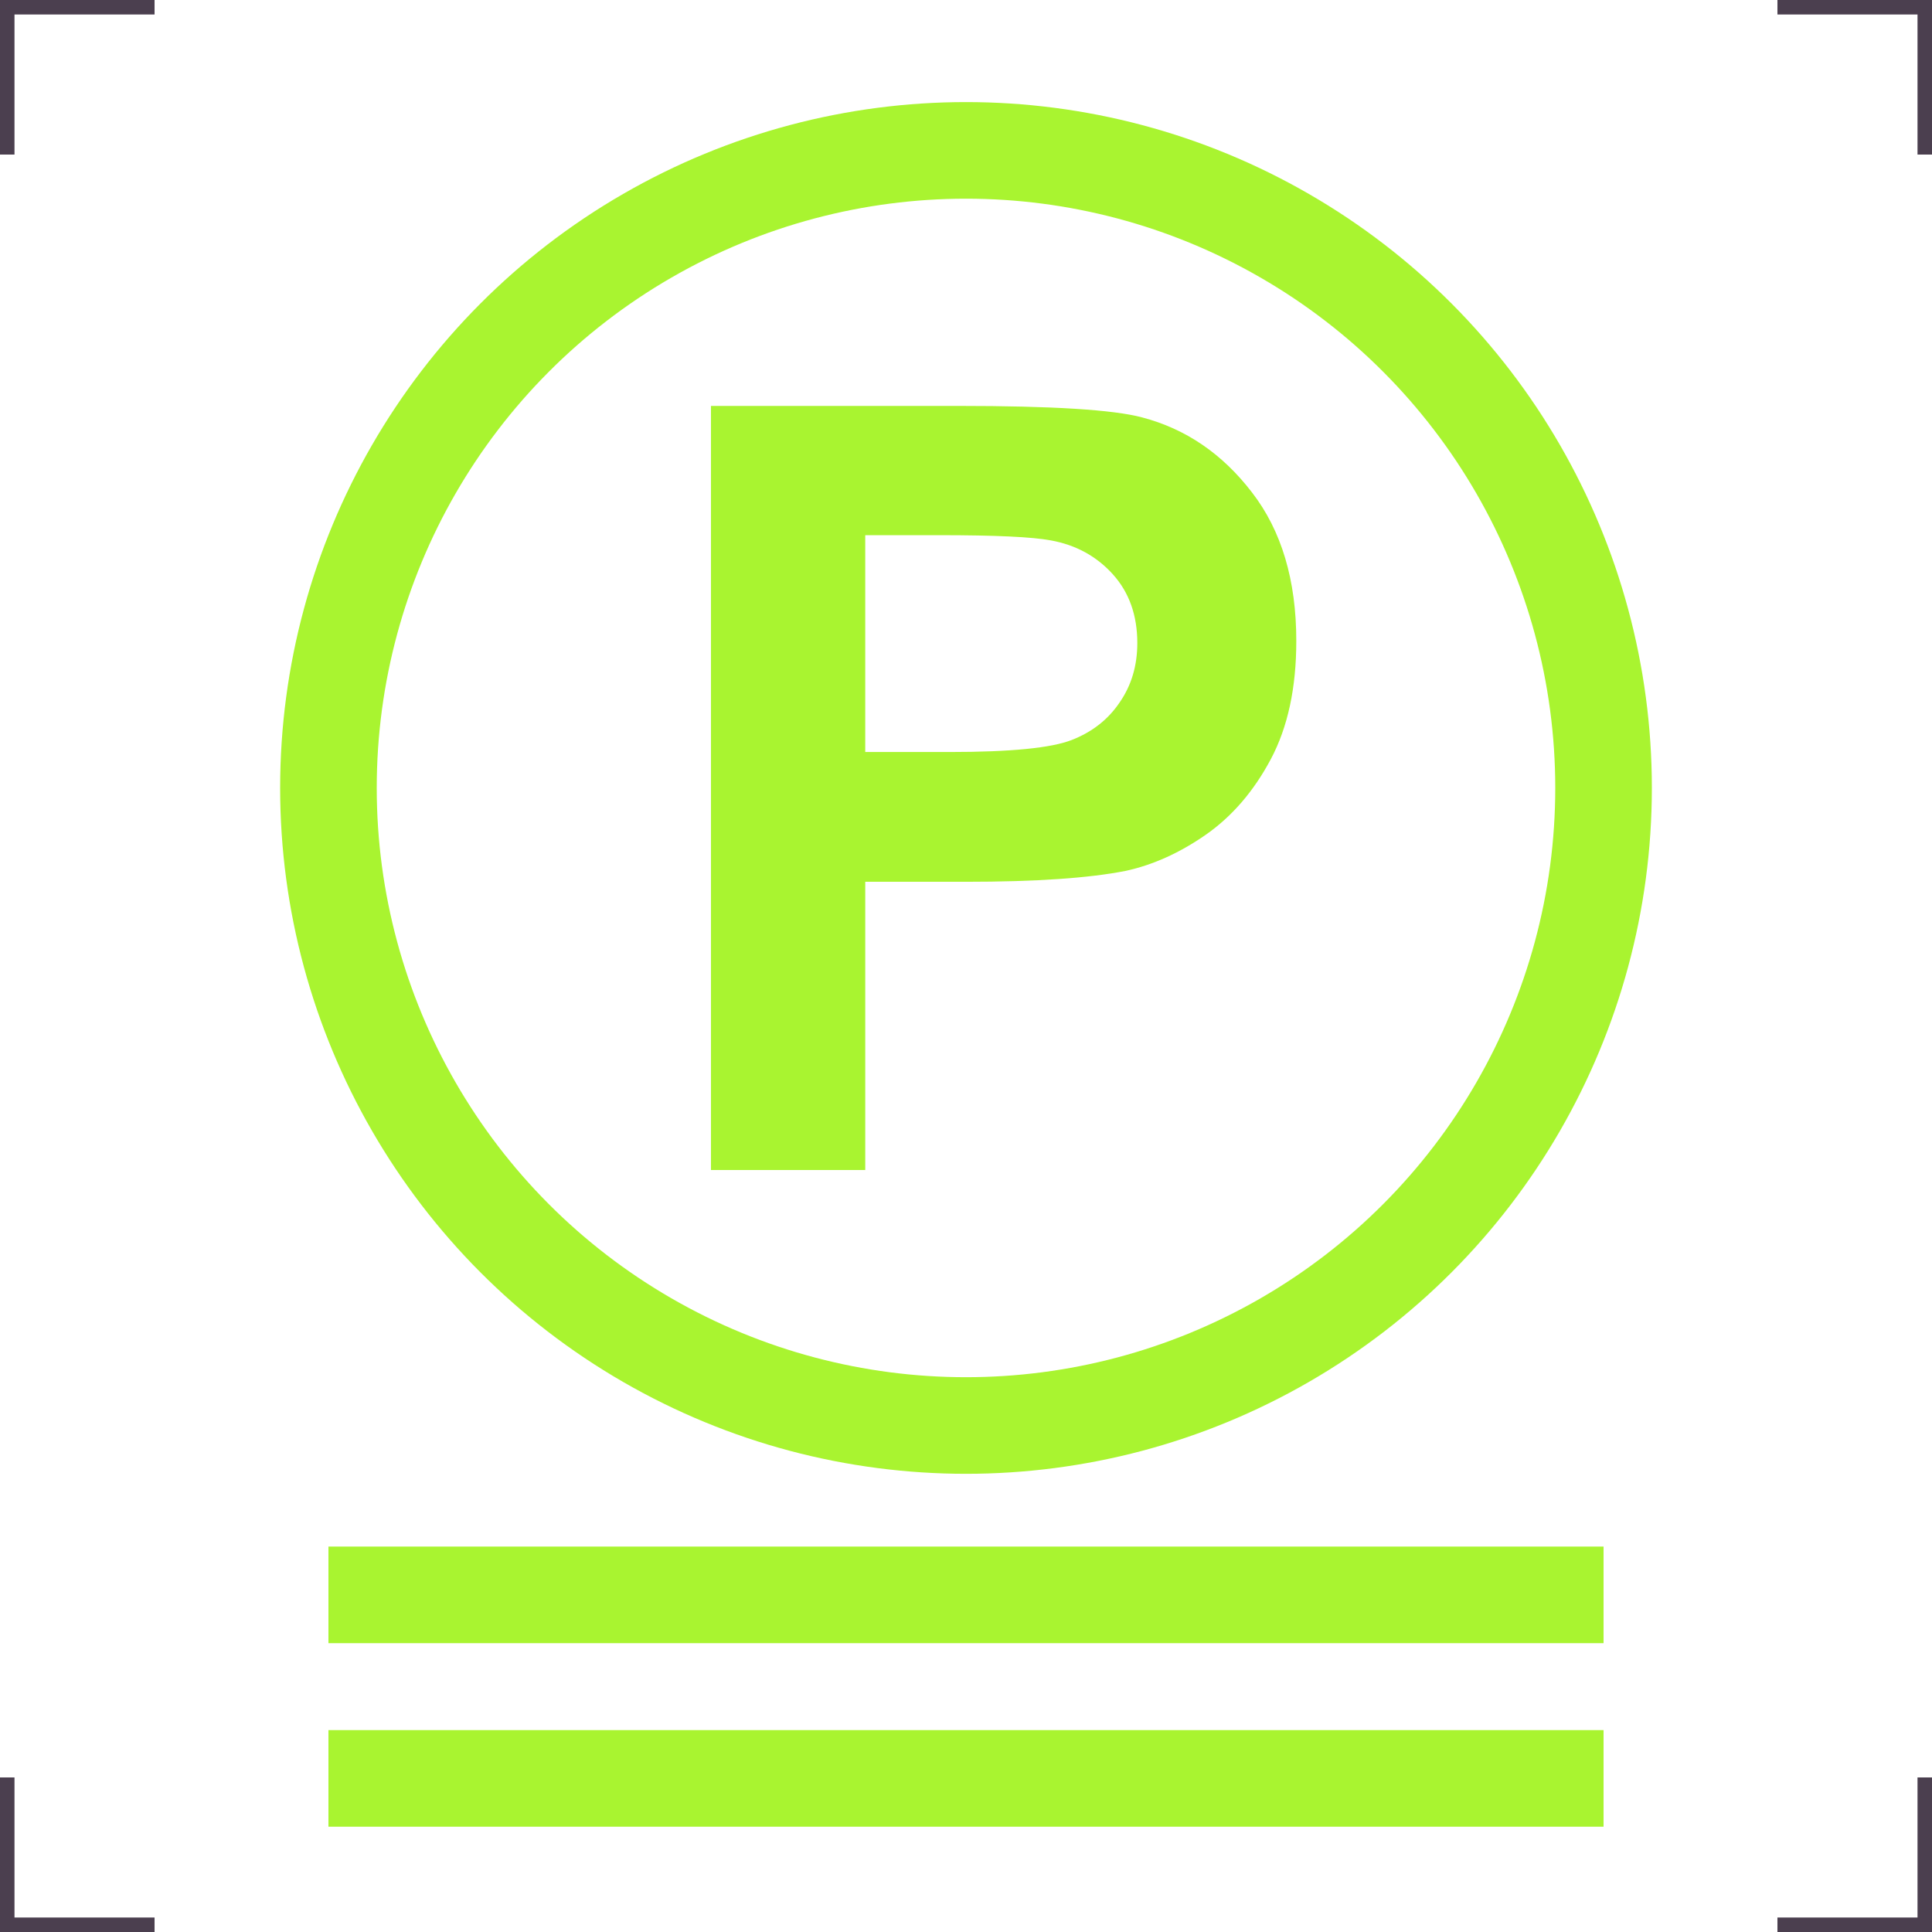
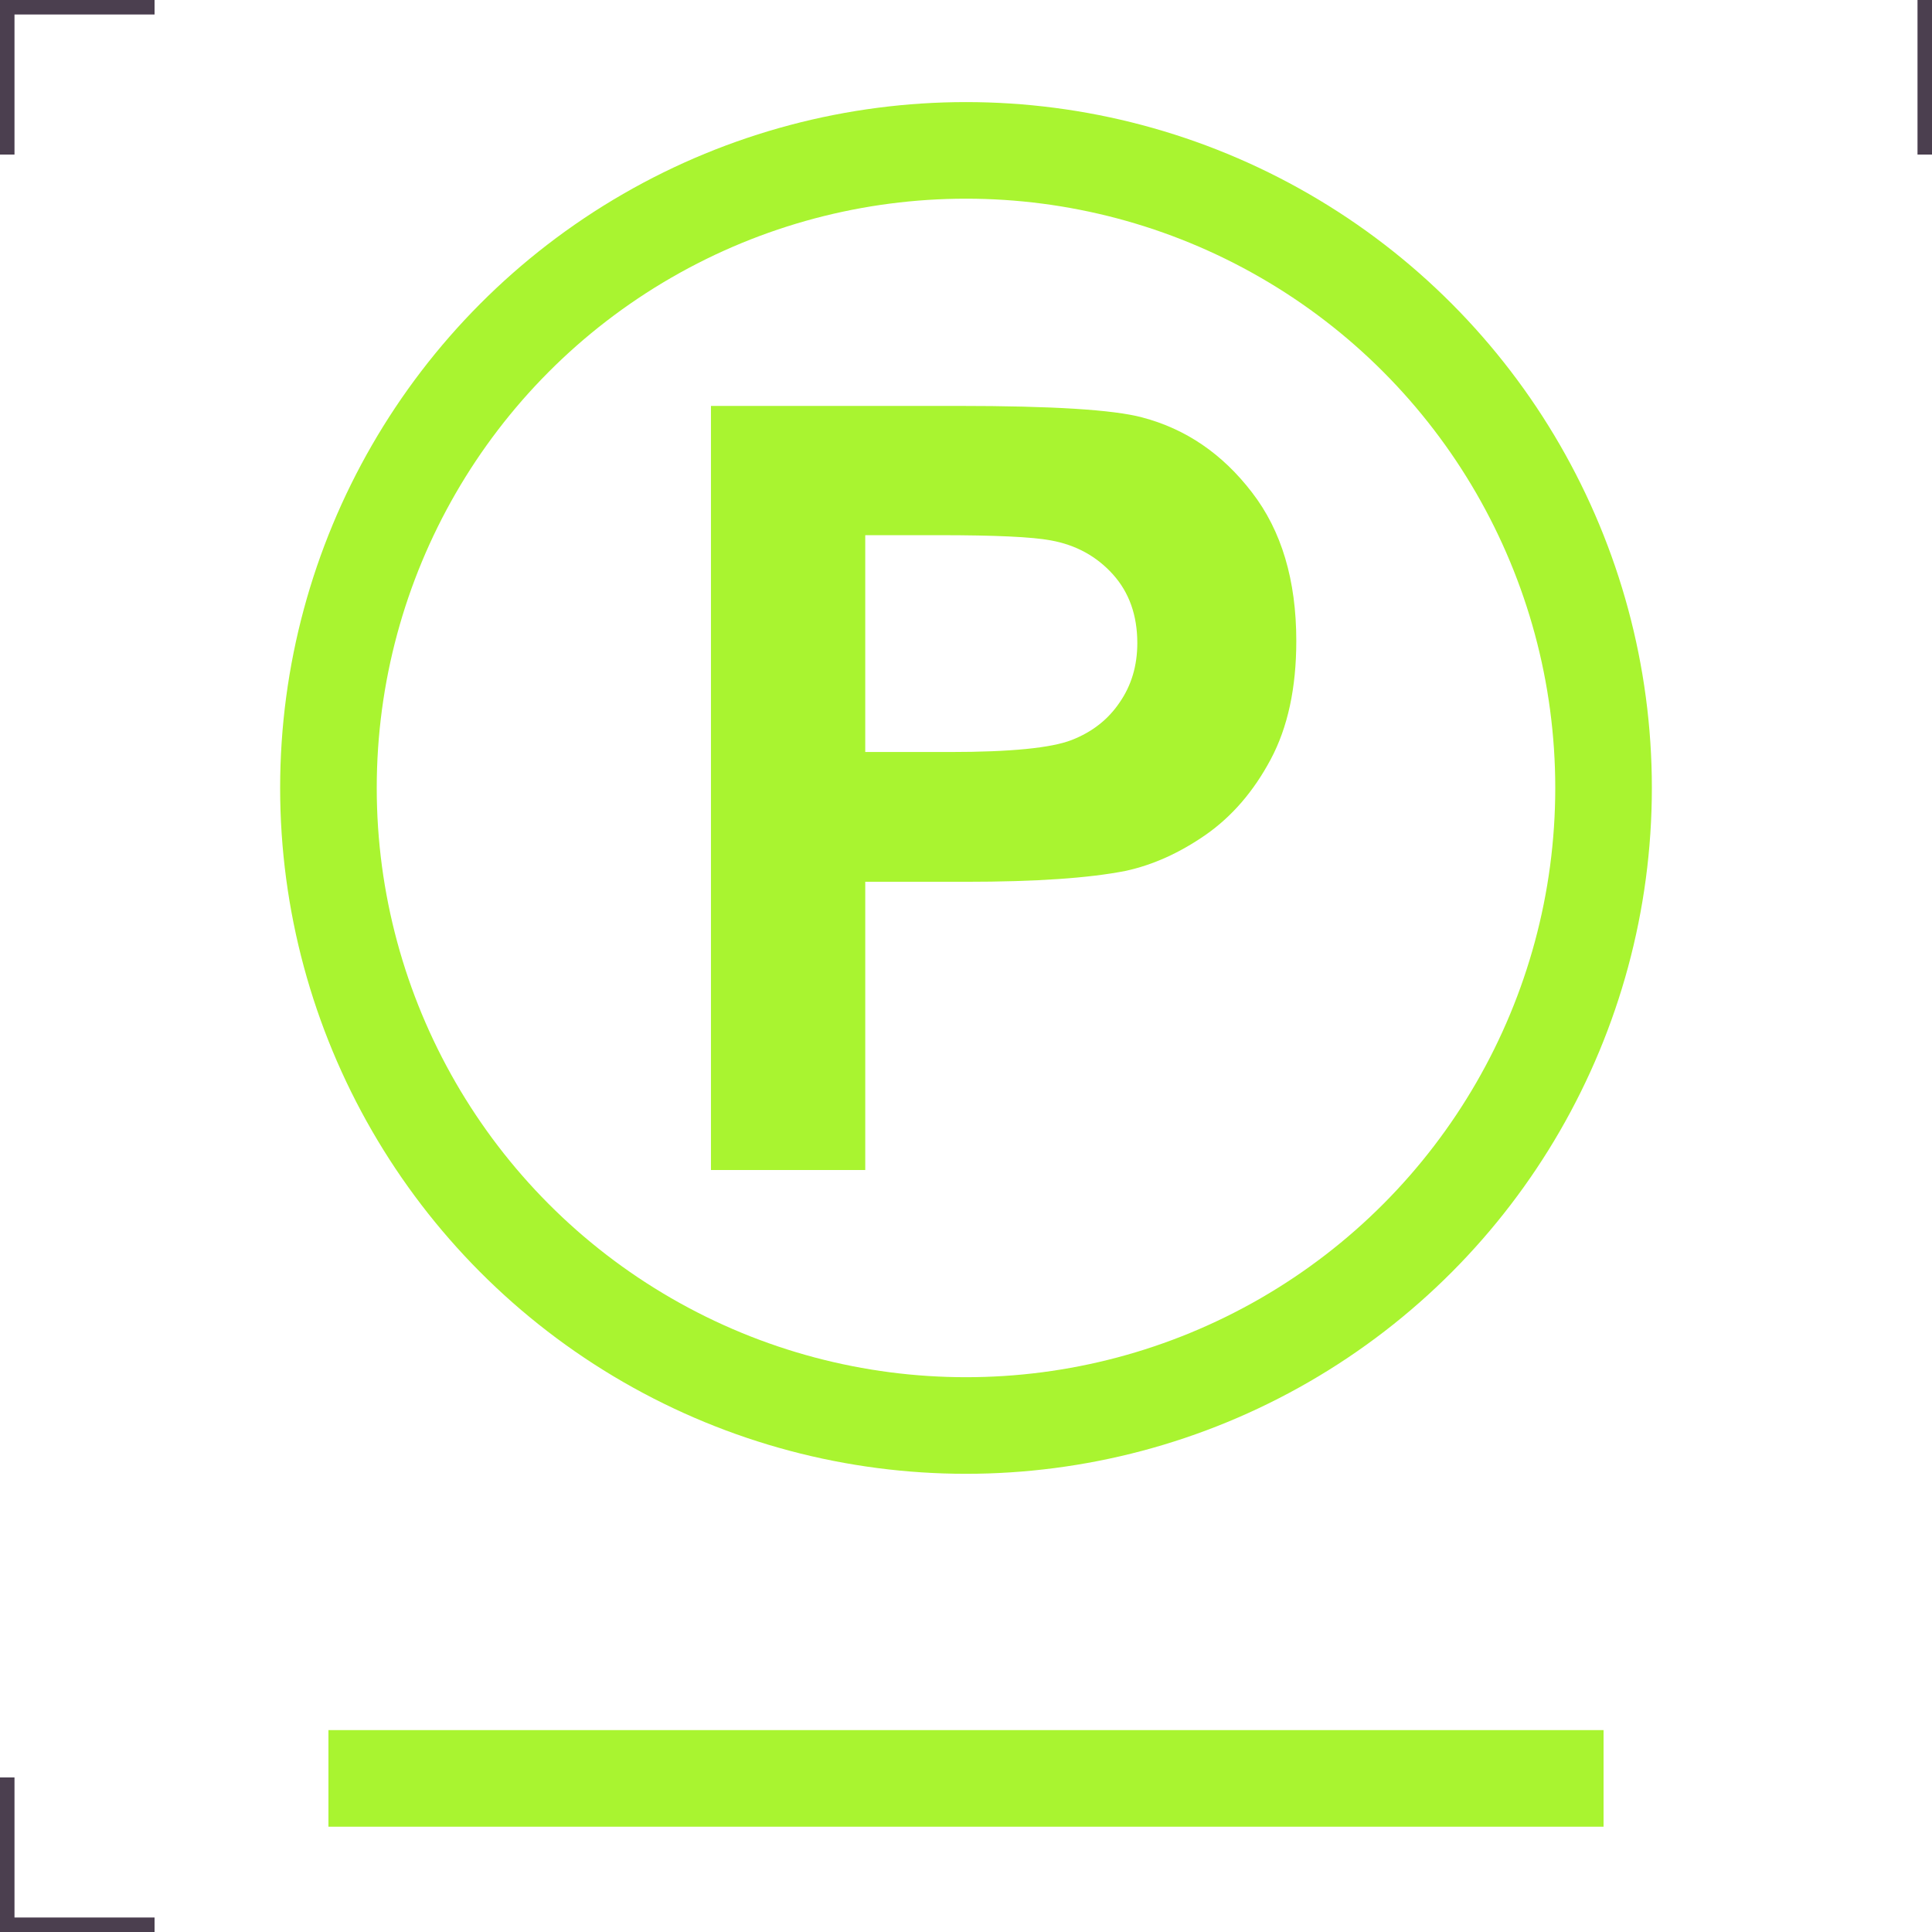
<svg xmlns="http://www.w3.org/2000/svg" version="1.1" id="Ebene_1" x="0px" y="0px" width="200px" height="200px" viewBox="0 0 200 200" enable-background="new 0 0 200 200" xml:space="preserve">
  <g>
    <g>
      <path fill="none" stroke="#4B3F4F" stroke-width="3" d="M0,16V0h16" />
-       <path fill="none" stroke="#4B3F4F" stroke-width="3" d="M200,16V0h-16" />
+       <path fill="none" stroke="#4B3F4F" stroke-width="3" d="M200,16V0" />
      <path fill="none" stroke="#4B3F4F" stroke-width="3" d="M0,184v16h16" />
-       <path fill="none" stroke="#4B3F4F" stroke-width="3" d="M200,184v16h-16" />
    </g>
    <circle fill="none" stroke="#A9F430" stroke-width="10" cx="100" cy="81.568" r="66" />
-     <path fill="none" stroke="#A9F430" stroke-width="10" d="M34,165.1h132" />
    <path fill="none" stroke="#A9F430" stroke-width="10" d="M34,184.1h132" />
  </g>
  <path fill="#A9F430" d="M73.598,121.12v-79.1h25.629c9.712,0,16.042,0.396,18.994,1.187c4.531,1.187,8.326,3.777,11.385,7.77  c3.057,3.957,4.586,9.083,4.586,15.377c0,4.856-0.881,8.939-2.645,12.248c-1.762,3.31-4.01,5.917-6.744,7.824  c-2.697,1.871-5.449,3.111-8.255,3.723c-3.813,0.755-9.335,1.133-16.564,1.133H89.57v29.838L73.598,121.12z M89.569,55.402v22.446  h8.741c6.295,0,10.503-0.414,12.625-1.241c2.123-0.827,3.777-2.122,4.965-3.885c1.223-1.763,1.834-3.813,1.834-6.151  c0-2.878-0.846-5.252-2.535-7.123c-1.691-1.87-3.832-3.039-6.422-3.507c-1.906-0.36-5.737-0.54-11.493-0.54L89.569,55.402z" />
</svg>